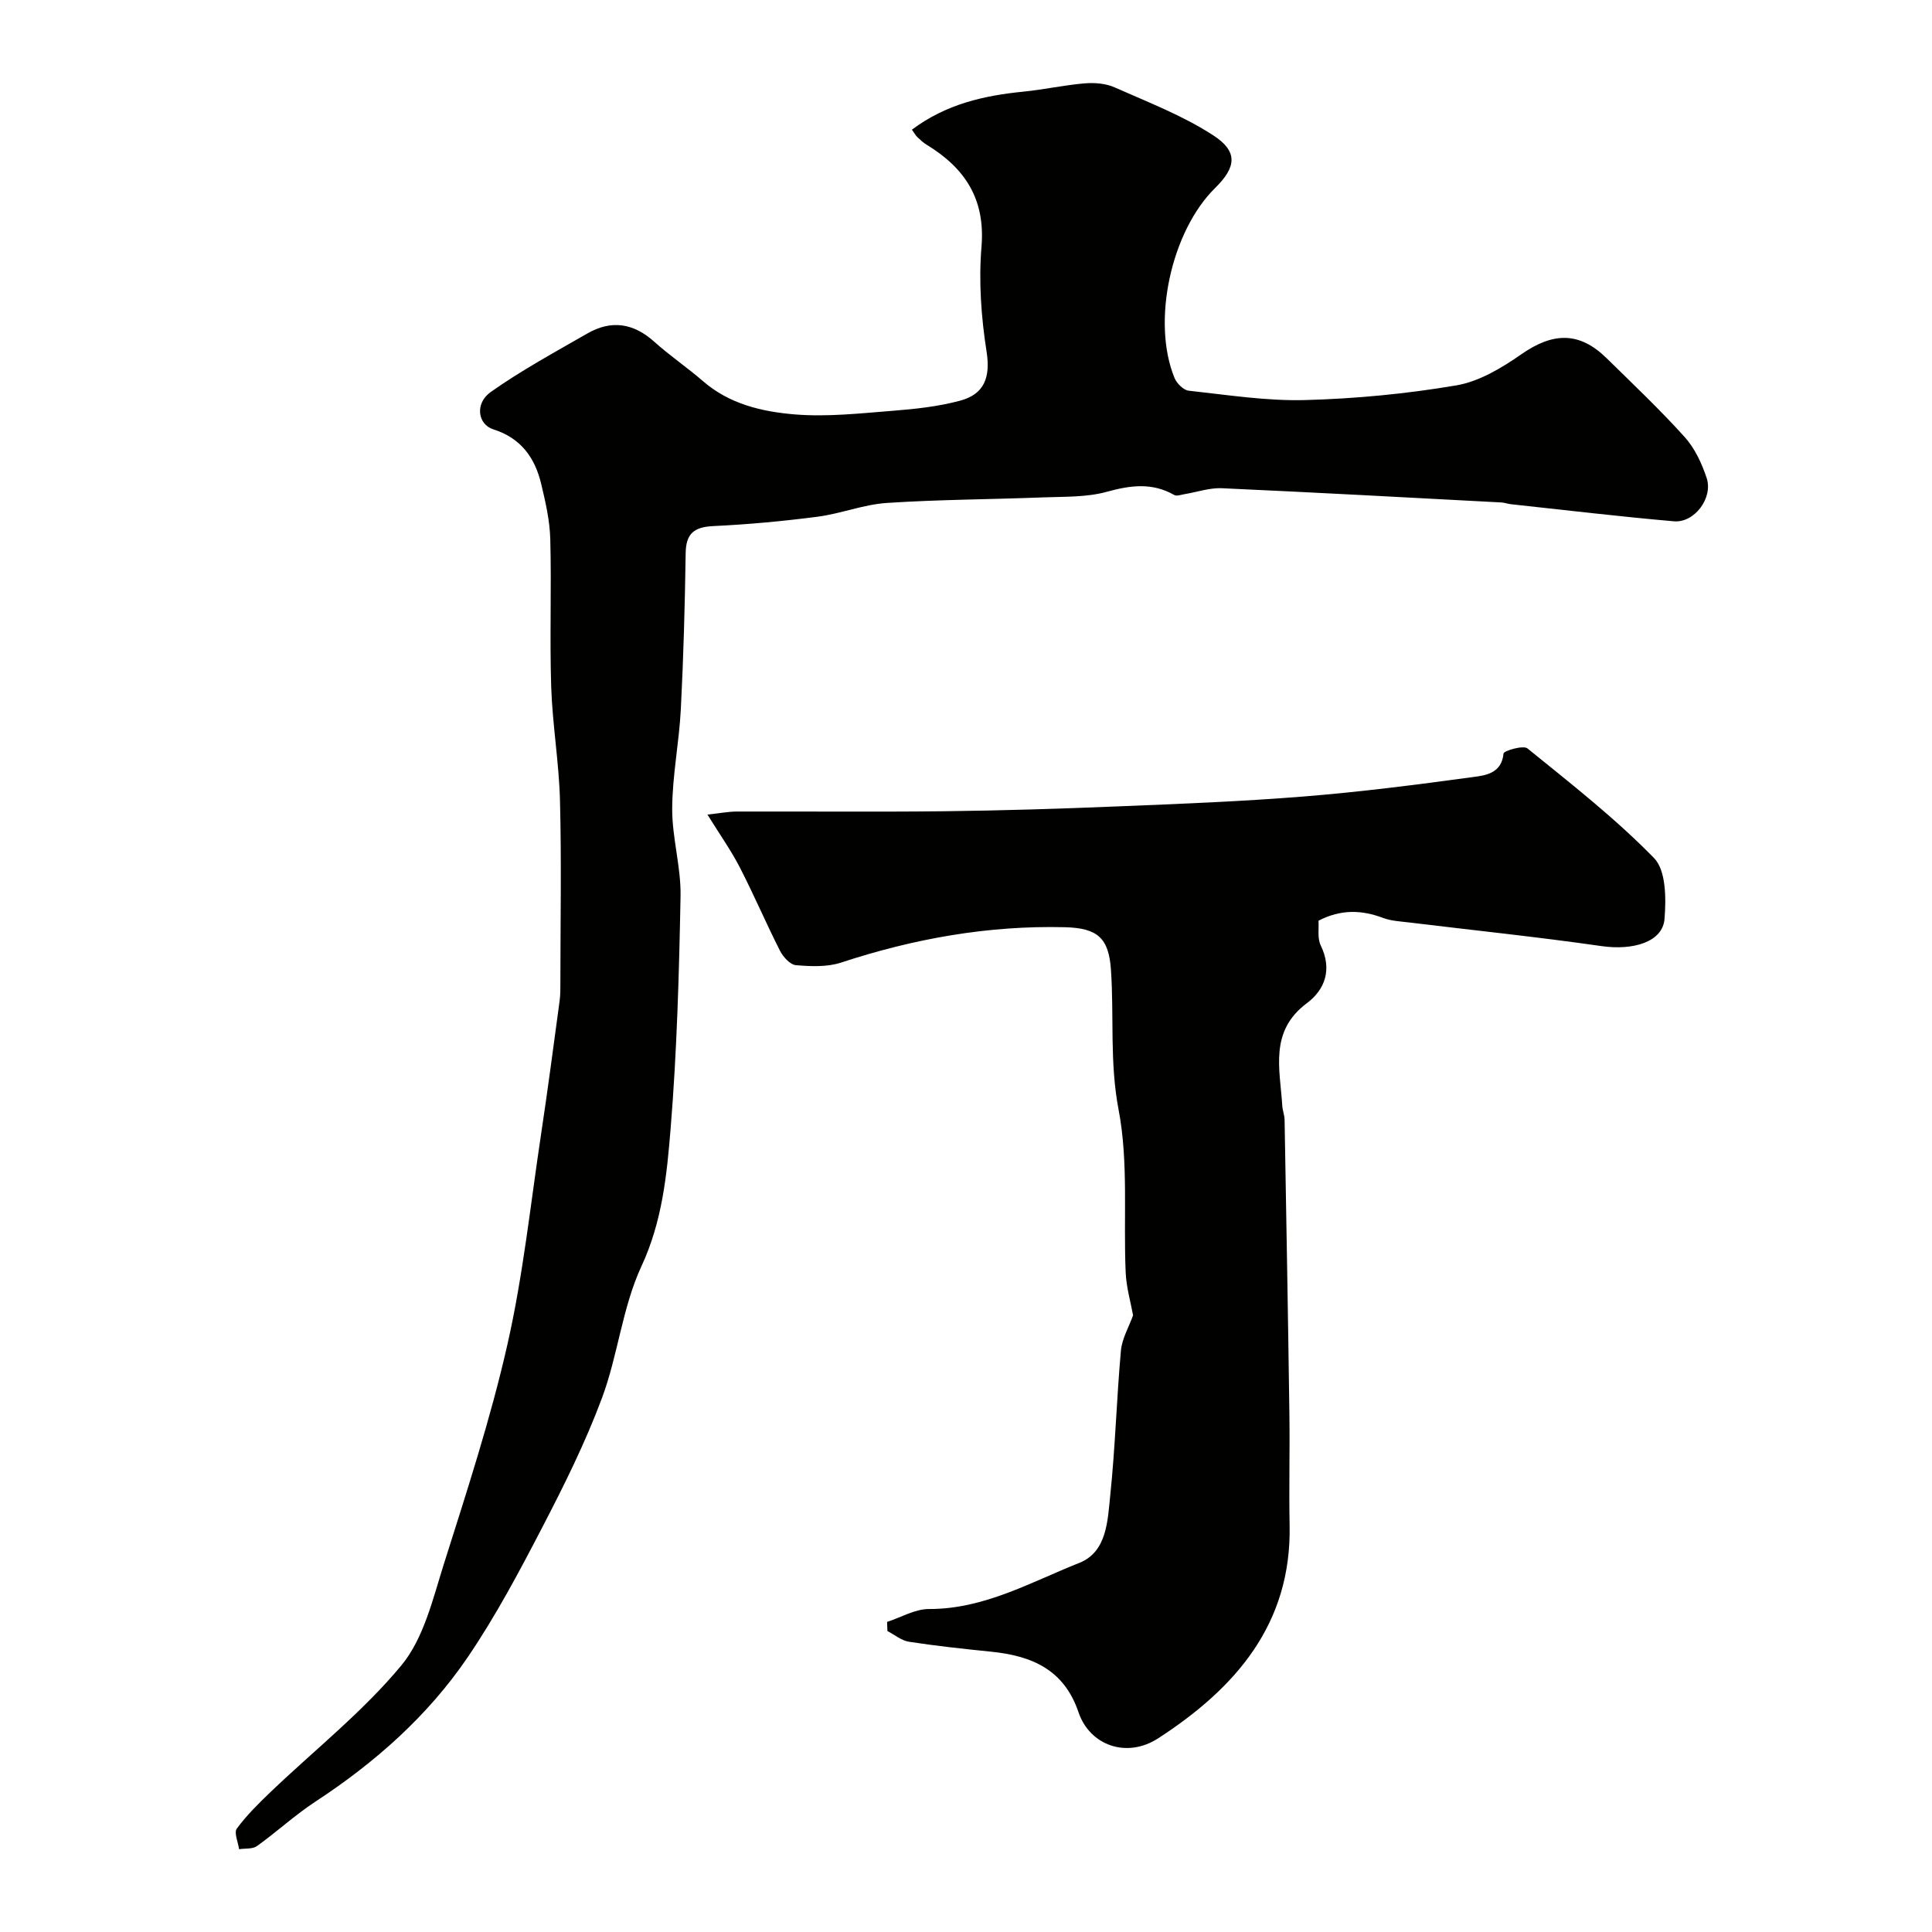
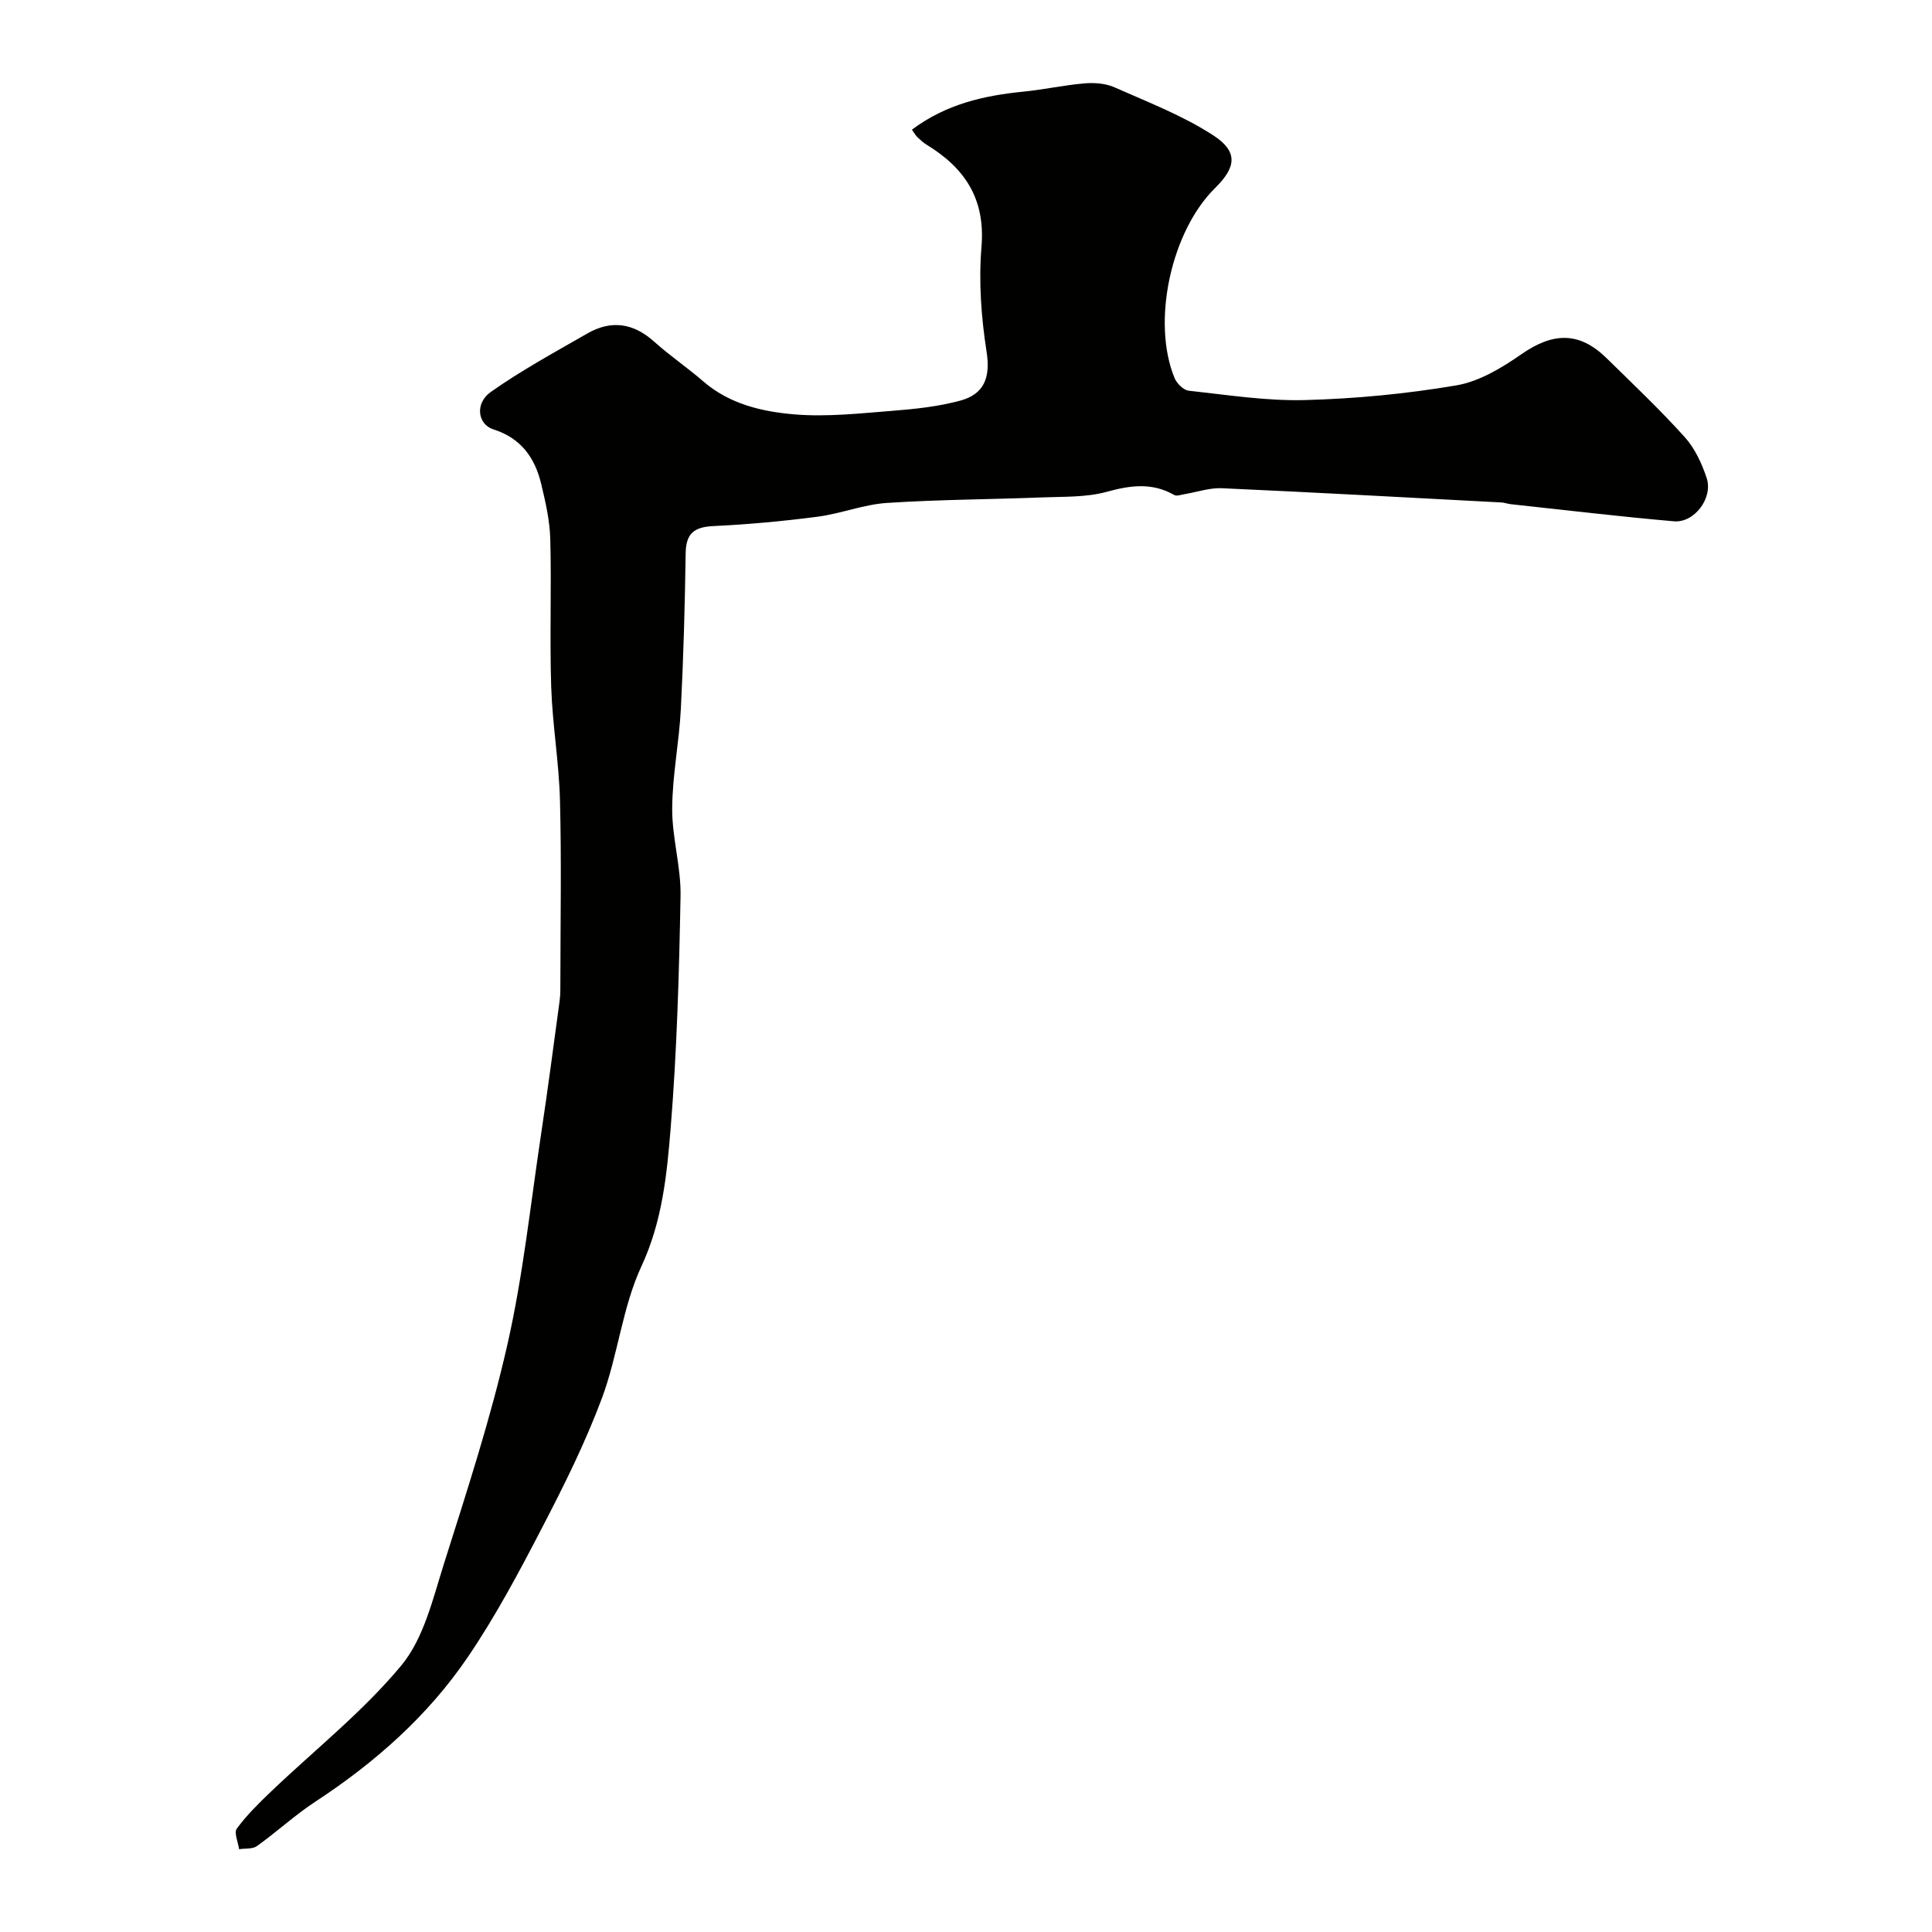
<svg xmlns="http://www.w3.org/2000/svg" enable-background="new 0 0 400 400" viewBox="0 0 400 400">
  <g fill="#010100">
    <path d="m188.8 26.85c7.07-5.3 14.91-7.07 23.12-7.88 4.22-.42 8.39-1.35 12.62-1.71 2.05-.17 4.37 0 6.21.82 6.94 3.08 14.15 5.85 20.47 9.96 5.16 3.36 4.72 6.59.37 10.87-9.13 8.98-13.21 27.7-8.41 39.36.46 1.12 1.85 2.5 2.94 2.62 8.01.87 16.07 2.15 24.07 1.94 10.47-.28 20.99-1.29 31.32-3.04 4.72-.8 9.39-3.6 13.43-6.42 6.59-4.6 12.03-4.75 17.68.78 5.47 5.37 11.05 10.65 16.18 16.34 2.1 2.33 3.55 5.47 4.55 8.49 1.36 4.12-2.55 9.32-6.78 8.95-11.27-.98-22.51-2.33-33.76-3.54-.65-.07-1.29-.32-1.94-.36-19.3-1.02-38.6-2.08-57.91-2.95-2.53-.11-5.11.8-7.67 1.22-.73.12-1.66.48-2.18.18-4.59-2.62-9.07-2.01-13.99-.65-4.2 1.15-8.8.98-13.23 1.15-10.76.42-21.55.44-32.29 1.15-4.82.32-9.51 2.22-14.33 2.85-7.16.93-14.37 1.6-21.59 1.94-3.96.19-5.66 1.52-5.72 5.6-.16 10.77-.45 21.54-1 32.3-.35 6.88-1.76 13.73-1.79 20.6-.03 6.03 1.84 12.08 1.73 18.1-.3 16.04-.75 32.11-2.05 48.09-.79 9.65-1.73 19.27-6.05 28.56-3.96 8.52-4.86 18.42-8.18 27.31-3.44 9.22-7.86 18.11-12.41 26.86-4.73 9.11-9.58 18.24-15.34 26.72-8.28 12.19-19.22 21.86-31.57 29.95-4.23 2.77-7.98 6.25-12.1 9.2-.92.66-2.45.45-3.7.65-.2-1.45-1.09-3.42-.47-4.27 2.01-2.74 4.49-5.18 6.96-7.55 9.1-8.7 19.13-16.62 27.11-26.24 4.63-5.59 6.5-13.71 8.79-20.96 4.75-15.03 9.67-30.07 13.15-45.41 3.25-14.29 4.78-28.98 6.97-43.51 1.39-9.21 2.6-18.45 3.85-27.68.18-1.31.16-2.65.16-3.98.01-12.5.24-25-.08-37.49-.2-7.86-1.56-15.7-1.82-23.56-.33-10.18.08-20.39-.19-30.57-.1-3.86-.99-7.74-1.9-11.52-1.3-5.38-4.19-9.42-9.87-11.22-3.27-1.03-3.89-5.38-.56-7.74 6.35-4.49 13.25-8.23 20.01-12.12 4.97-2.86 9.56-2.15 13.87 1.73 3.22 2.89 6.83 5.34 10.1 8.17 5.46 4.74 12.23 6.3 18.97 6.86 6.7.55 13.53-.22 20.28-.75 4.69-.37 9.45-.88 13.97-2.1 4.96-1.34 6.3-4.77 5.46-10.15-1.12-7.14-1.65-14.56-1.05-21.75.81-9.88-3.45-16.26-11.35-21.08-.7-.42-1.31-1-1.91-1.56-.37-.35-.6-.8-1.15-1.56z" />
-     <path d="m234.59 272.33c-.48-2.68-1.39-5.76-1.53-8.87-.5-11.26.62-22.79-1.47-33.72-1.87-9.78-.92-19.34-1.58-28.97-.45-6.56-2.76-8.63-9.54-8.8-15.91-.39-31.28 2.37-46.36 7.33-2.88.94-6.24.79-9.32.53-1.2-.1-2.65-1.71-3.3-2.98-2.88-5.68-5.38-11.55-8.29-17.21-1.81-3.52-4.12-6.78-6.73-10.99 2.6-.28 4.31-.62 6.01-.63 14.33-.04 28.66.1 42.99-.06 11.94-.14 23.87-.51 35.8-1 12.87-.52 25.75-1.02 38.59-2.05 11.74-.94 23.45-2.44 35.12-4.03 2.59-.35 5.92-.75 6.31-4.88.05-.55 4.07-1.76 4.95-1.05 8.99 7.29 18.17 14.46 26.22 22.71 2.49 2.55 2.5 8.39 2.16 12.6-.38 4.78-6.51 6.56-13.04 5.62-13.29-1.91-26.65-3.29-39.97-4.91-1.76-.21-3.61-.3-5.25-.92-4.44-1.67-8.73-1.83-13.38.57.11 1.6-.26 3.63.46 5.11 2.4 4.93.93 9.13-2.87 11.97-7.83 5.84-5.55 13.67-5.09 21.24.06.97.46 1.93.48 2.9.36 20.43.72 40.86 1 61.29.1 7.53-.11 15.07.04 22.6.43 20.6-11.28 33.83-27.21 44.17-6.5 4.21-14.16 1.5-16.5-5.4-2.99-8.85-9.7-11.68-18.04-12.53-5.69-.58-11.39-1.19-17.04-2.06-1.57-.24-2.99-1.45-4.48-2.22-.02-.63-.04-1.26-.07-1.89 2.89-.94 5.79-2.68 8.68-2.67 11.42.03 21.06-5.56 31.12-9.55 5.76-2.29 5.86-8.79 6.41-14.04 1.04-9.96 1.31-20 2.21-29.98.25-2.49 1.67-4.88 2.51-7.23z" />
  </g>
</svg>